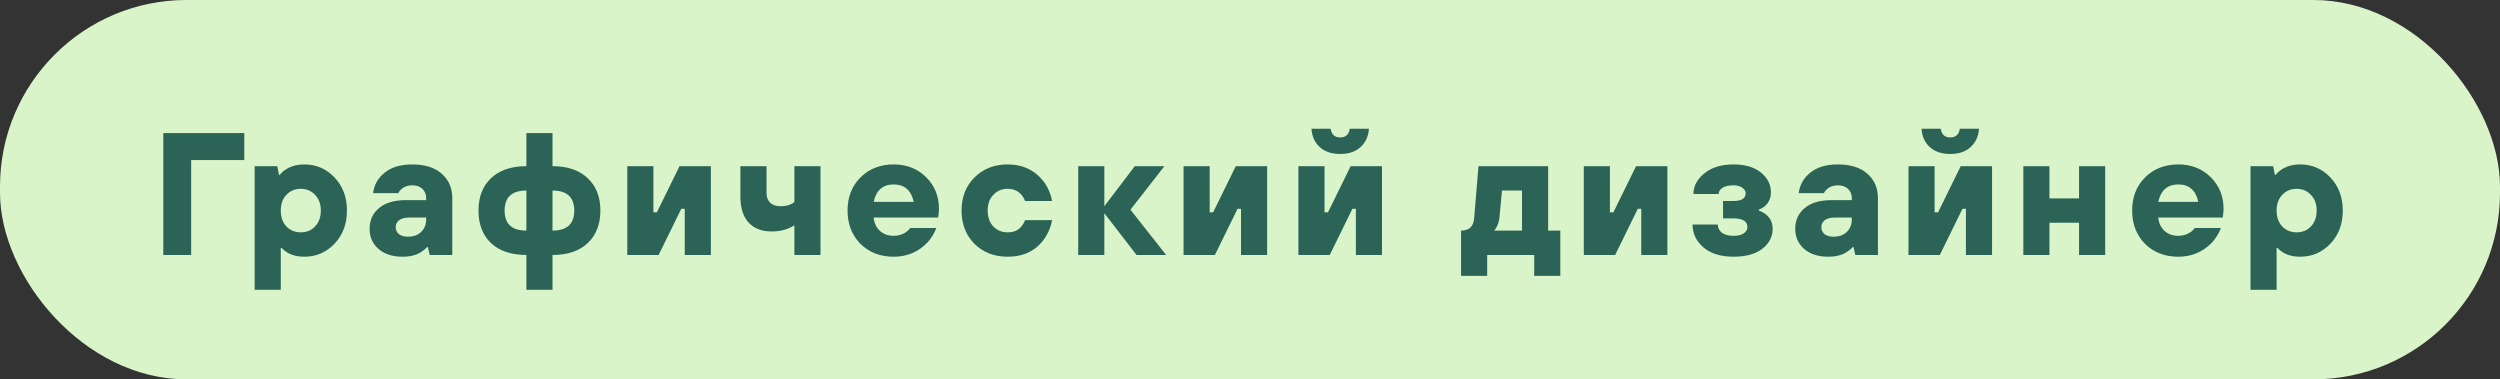
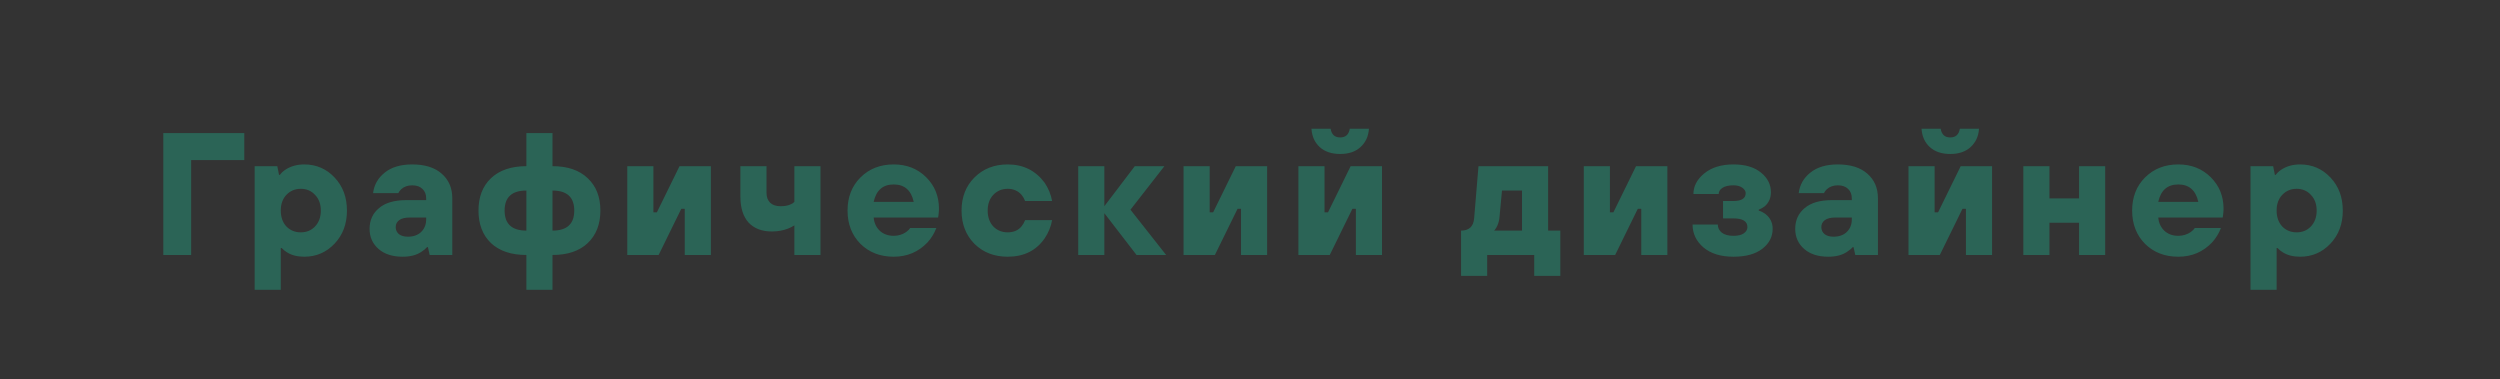
<svg xmlns="http://www.w3.org/2000/svg" width="402" height="61" viewBox="0 0 402 61" fill="none">
  <rect x="0" y="0" width="402" height="61" fill="#333333" stroke="none" />
-   <rect width="402" height="61" rx="30" fill="#D9F4C8" />
  <path d="M26.26 41L26.26 21.4L39.28 21.4L39.28 25.74L30.74 25.74L30.74 41L26.26 41ZM40.949 46.6L40.949 26.72L44.589 26.72L44.869 28.12L45.009 28.12C45.214 27.821 45.513 27.541 45.905 27.28C46.764 26.72 47.772 26.44 48.929 26.44C50.852 26.44 52.475 27.14 53.801 28.54C55.126 29.94 55.789 31.713 55.789 33.86C55.789 36.007 55.126 37.78 53.801 39.18C52.475 40.58 50.852 41.28 48.929 41.28C47.828 41.28 46.904 41.047 46.157 40.58C45.895 40.431 45.606 40.197 45.289 39.88L45.149 39.88L45.149 46.6L40.949 46.6ZM46.045 36.408C46.661 37.043 47.435 37.36 48.369 37.36C49.302 37.36 50.068 37.043 50.665 36.408C51.281 35.755 51.589 34.905 51.589 33.86C51.589 32.815 51.281 31.975 50.665 31.34C50.068 30.687 49.302 30.36 48.369 30.36C47.435 30.36 46.661 30.687 46.045 31.34C45.447 31.975 45.149 32.815 45.149 33.86C45.149 34.905 45.447 35.755 46.045 36.408ZM69.089 41L68.809 39.74L68.669 39.74C68.445 40.001 68.127 40.263 67.717 40.524C66.951 41.028 65.962 41.28 64.749 41.28C63.106 41.28 61.809 40.86 60.857 40.02C59.905 39.18 59.429 38.107 59.429 36.8C59.429 35.419 59.933 34.308 60.941 33.468C61.949 32.609 63.405 32.18 65.309 32.18L68.529 32.18L68.529 31.9C68.529 31.265 68.333 30.761 67.941 30.388C67.549 29.996 66.998 29.8 66.289 29.8C65.561 29.8 64.963 30.015 64.497 30.444C64.273 30.668 64.124 30.873 64.049 31.06L59.989 31.06C60.157 29.716 60.782 28.615 61.865 27.756C62.947 26.879 64.422 26.44 66.289 26.44C68.323 26.44 69.901 26.935 71.021 27.924C72.159 28.913 72.729 30.229 72.729 31.872L72.729 41L69.089 41ZM68.529 35.26L68.529 34.98L65.869 34.98C65.122 34.98 64.562 35.12 64.189 35.4C63.816 35.68 63.629 36.053 63.629 36.52C63.629 36.968 63.797 37.341 64.133 37.64C64.487 37.92 64.973 38.06 65.589 38.06C66.485 38.06 67.194 37.808 67.717 37.304C68.258 36.781 68.529 36.1 68.529 35.26ZM84.641 46.6L84.641 41C82.214 41 80.32 40.365 78.957 39.096C77.613 37.808 76.941 36.063 76.941 33.86C76.941 31.657 77.613 29.921 78.957 28.652C80.32 27.364 82.214 26.72 84.641 26.72L84.641 21.4L88.841 21.4L88.841 26.72C91.267 26.72 93.153 27.364 94.497 28.652C95.859 29.921 96.541 31.657 96.541 33.86C96.541 36.063 95.859 37.808 94.497 39.096C93.153 40.365 91.267 41 88.841 41L88.841 46.6L84.641 46.6ZM84.641 37.08L84.641 30.64C82.308 30.64 81.141 31.713 81.141 33.86C81.141 36.007 82.308 37.08 84.641 37.08ZM88.841 30.64L88.841 37.08C91.174 37.08 92.341 36.007 92.341 33.86C92.341 31.713 91.174 30.64 88.841 30.64ZM100.868 41L100.868 26.72L105.068 26.72L105.068 34.14L105.628 34.14L109.268 26.72L114.308 26.72L114.308 41L110.108 41L110.108 33.58L109.548 33.58L105.908 41L100.868 41ZM127.737 41L127.737 36.24C127.401 36.445 127.074 36.613 126.757 36.744C125.954 37.061 125.067 37.22 124.097 37.22C122.51 37.22 121.269 36.744 120.373 35.792C119.495 34.821 119.057 33.431 119.057 31.62L119.057 26.72L123.257 26.72L123.257 31.06C123.257 31.695 123.453 32.208 123.845 32.6C124.237 32.973 124.787 33.16 125.497 33.16C126.225 33.16 126.794 33.048 127.205 32.824C127.41 32.749 127.587 32.628 127.737 32.46L127.737 26.72L131.937 26.72L131.937 41L127.737 41ZM146.366 36.66L150.566 36.66C150.23 37.537 149.754 38.312 149.138 38.984C147.682 40.515 145.871 41.28 143.706 41.28C141.54 41.28 139.758 40.589 138.358 39.208C136.976 37.808 136.286 36.025 136.286 33.86C136.286 31.695 136.976 29.921 138.358 28.54C139.758 27.14 141.54 26.44 143.706 26.44C145.796 26.44 147.532 27.121 148.914 28.484C150.295 29.847 150.986 31.545 150.986 33.58C150.986 33.841 150.958 34.196 150.902 34.644L150.846 34.98L140.486 34.98C140.56 35.839 140.887 36.548 141.466 37.108C142.063 37.649 142.81 37.92 143.706 37.92C144.452 37.92 145.124 37.715 145.722 37.304C146.02 37.08 146.235 36.865 146.366 36.66ZM140.486 32.46L146.926 32.46C146.515 30.593 145.442 29.66 143.706 29.66C141.97 29.66 140.896 30.593 140.486 32.46ZM164.838 35.4L169.178 35.4C168.991 36.445 168.59 37.425 167.974 38.34C166.611 40.3 164.633 41.28 162.038 41.28C159.873 41.28 158.09 40.589 156.69 39.208C155.309 37.808 154.618 36.025 154.618 33.86C154.618 31.695 155.309 29.921 156.69 28.54C158.09 27.14 159.873 26.44 162.038 26.44C164.539 26.44 166.518 27.42 167.974 29.38C168.59 30.295 168.991 31.275 169.178 32.32L164.838 32.32C164.689 31.947 164.502 31.62 164.278 31.34C163.699 30.687 162.953 30.36 162.038 30.36C161.105 30.36 160.33 30.687 159.714 31.34C159.117 31.975 158.818 32.815 158.818 33.86C158.818 34.905 159.117 35.755 159.714 36.408C160.33 37.043 161.105 37.36 162.038 37.36C163.009 37.36 163.755 37.033 164.278 36.38C164.483 36.137 164.67 35.811 164.838 35.4ZM173.377 41L173.377 26.72L177.577 26.72L177.577 33.16L182.477 26.72L187.237 26.72L181.777 33.72L187.517 41L182.757 41L177.577 34.28L177.577 41L173.377 41ZM190.315 41L190.315 26.72L194.515 26.72L194.515 34.14L195.075 34.14L198.715 26.72L203.755 26.72L203.755 41L199.555 41L199.555 33.58L198.995 33.58L195.355 41L190.315 41ZM208.784 41L208.784 26.72L212.984 26.72L212.984 34.14L213.544 34.14L217.184 26.72L222.224 26.72L222.224 41L218.024 41L218.024 33.58L217.464 33.58L213.824 41L208.784 41ZM210.884 20.7L213.964 20.7C214.113 21.634 214.626 22.1 215.504 22.1C216.381 22.1 216.894 21.634 217.044 20.7L220.124 20.7C220.049 21.913 219.601 22.893 218.78 23.64C217.977 24.387 216.885 24.76 215.504 24.76C214.122 24.76 213.021 24.387 212.2 23.64C211.397 22.893 210.958 21.913 210.884 20.7ZM234.94 44.36L234.94 37.08C236.228 37.08 236.928 36.427 237.04 35.12L237.74 26.72L248.94 26.72L248.94 37.08L250.9 37.08L250.9 44.36L246.7 44.36L246.7 41L239.14 41L239.14 44.36L234.94 44.36ZM240.26 37.08L244.74 37.08L244.74 30.64L241.52 30.64L241.1 35.12C241.025 35.661 240.866 36.147 240.624 36.576C240.493 36.8 240.372 36.968 240.26 37.08ZM254.675 41L254.675 26.72L258.875 26.72L258.875 34.14L259.435 34.14L263.075 26.72L268.115 26.72L268.115 41L263.915 41L263.915 33.58L263.355 33.58L259.715 41L254.675 41ZM272.164 36.1L276.224 36.1C276.224 36.623 276.439 37.062 276.868 37.416C277.316 37.752 277.942 37.92 278.744 37.92C279.472 37.92 280.023 37.789 280.396 37.528C280.788 37.248 280.984 36.912 280.984 36.52C280.984 35.587 280.238 35.12 278.744 35.12L277.064 35.12L277.064 32.32L278.744 32.32C280.051 32.32 280.704 31.9 280.704 31.06C280.704 30.743 280.527 30.453 280.172 30.192C279.818 29.931 279.342 29.8 278.744 29.8C277.96 29.8 277.363 29.94 276.952 30.22C276.56 30.482 276.364 30.808 276.364 31.2L272.304 31.2C272.304 29.931 272.892 28.82 274.068 27.868C275.244 26.916 276.803 26.44 278.744 26.44C280.63 26.44 282.104 26.879 283.168 27.756C284.232 28.615 284.764 29.669 284.764 30.92C284.764 31.835 284.438 32.581 283.784 33.16C283.504 33.384 283.178 33.571 282.804 33.72L282.804 33.86C283.215 33.991 283.588 34.187 283.924 34.448C284.671 35.045 285.044 35.83 285.044 36.8C285.044 38.069 284.494 39.133 283.392 39.992C282.291 40.851 280.742 41.28 278.744 41.28C276.71 41.28 275.104 40.785 273.928 39.796C272.752 38.788 272.164 37.556 272.164 36.1ZM298.331 41L298.051 39.74L297.911 39.74C297.687 40.002 297.37 40.263 296.959 40.524C296.194 41.028 295.204 41.28 293.991 41.28C292.348 41.28 291.051 40.86 290.099 40.02C289.147 39.18 288.671 38.107 288.671 36.8C288.671 35.419 289.175 34.308 290.183 33.468C291.191 32.609 292.647 32.18 294.551 32.18L297.771 32.18L297.771 31.9C297.771 31.265 297.575 30.762 297.183 30.388C296.791 29.996 296.24 29.8 295.531 29.8C294.803 29.8 294.206 30.015 293.739 30.444C293.515 30.668 293.366 30.873 293.291 31.06L289.231 31.06C289.399 29.716 290.024 28.615 291.107 27.756C292.19 26.879 293.664 26.44 295.531 26.44C297.566 26.44 299.143 26.935 300.263 27.924C301.402 28.913 301.971 30.23 301.971 31.872L301.971 41L298.331 41ZM297.771 35.26L297.771 34.98L295.111 34.98C294.364 34.98 293.804 35.12 293.431 35.4C293.058 35.68 292.871 36.053 292.871 36.52C292.871 36.968 293.039 37.342 293.375 37.64C293.73 37.92 294.215 38.06 294.831 38.06C295.727 38.06 296.436 37.808 296.959 37.304C297.5 36.782 297.771 36.1 297.771 35.26ZM306.883 41L306.883 26.72L311.083 26.72L311.083 34.14L311.643 34.14L315.283 26.72L320.323 26.72L320.323 41L316.123 41L316.123 33.58L315.563 33.58L311.923 41L306.883 41ZM308.983 20.7L312.063 20.7C312.213 21.634 312.726 22.1 313.603 22.1C314.481 22.1 314.994 21.634 315.143 20.7L318.223 20.7C318.149 21.913 317.701 22.893 316.879 23.64C316.077 24.387 314.985 24.76 313.603 24.76C312.222 24.76 311.121 24.387 310.299 23.64C309.497 22.893 309.058 21.913 308.983 20.7ZM325.352 41L325.352 26.72L329.552 26.72L329.552 31.9L334.312 31.9L334.312 26.72L338.512 26.72L338.512 41L334.312 41L334.312 35.82L329.552 35.82L329.552 41L325.352 41ZM352.928 36.66L357.128 36.66C356.792 37.538 356.316 38.312 355.7 38.984C354.244 40.515 352.433 41.28 350.268 41.28C348.103 41.28 346.32 40.59 344.92 39.208C343.539 37.808 342.848 36.026 342.848 33.86C342.848 31.695 343.539 29.922 344.92 28.54C346.32 27.14 348.103 26.44 350.268 26.44C352.359 26.44 354.095 27.122 355.476 28.484C356.857 29.847 357.548 31.546 357.548 33.58C357.548 33.842 357.52 34.196 357.464 34.644L357.408 34.98L347.048 34.98C347.123 35.839 347.449 36.548 348.028 37.108C348.625 37.65 349.372 37.92 350.268 37.92C351.015 37.92 351.687 37.715 352.284 37.304C352.583 37.08 352.797 36.866 352.928 36.66ZM347.048 32.46L353.488 32.46C353.077 30.594 352.004 29.66 350.268 29.66C348.532 29.66 347.459 30.593 347.048 32.46ZM361.88 46.6L361.88 26.72L365.52 26.72L365.8 28.12L365.94 28.12C366.146 27.822 366.444 27.542 366.836 27.28C367.695 26.72 368.703 26.44 369.86 26.44C371.783 26.44 373.407 27.14 374.732 28.54C376.058 29.94 376.72 31.714 376.72 33.86C376.72 36.007 376.058 37.78 374.732 39.18C373.407 40.58 371.783 41.28 369.86 41.28C368.759 41.28 367.835 41.047 367.088 40.58C366.827 40.431 366.538 40.198 366.22 39.88L366.08 39.88L366.08 46.6L361.88 46.6ZM366.976 36.408C367.592 37.043 368.367 37.36 369.3 37.36C370.234 37.36 370.999 37.043 371.596 36.408C372.212 35.755 372.52 34.906 372.52 33.86C372.52 32.815 372.212 31.975 371.596 31.34C370.999 30.687 370.234 30.36 369.3 30.36C368.367 30.36 367.592 30.687 366.976 31.34C366.379 31.975 366.08 32.815 366.08 33.86C366.08 34.906 366.379 35.755 366.976 36.408Z" fill="#2B6456" />
</svg>